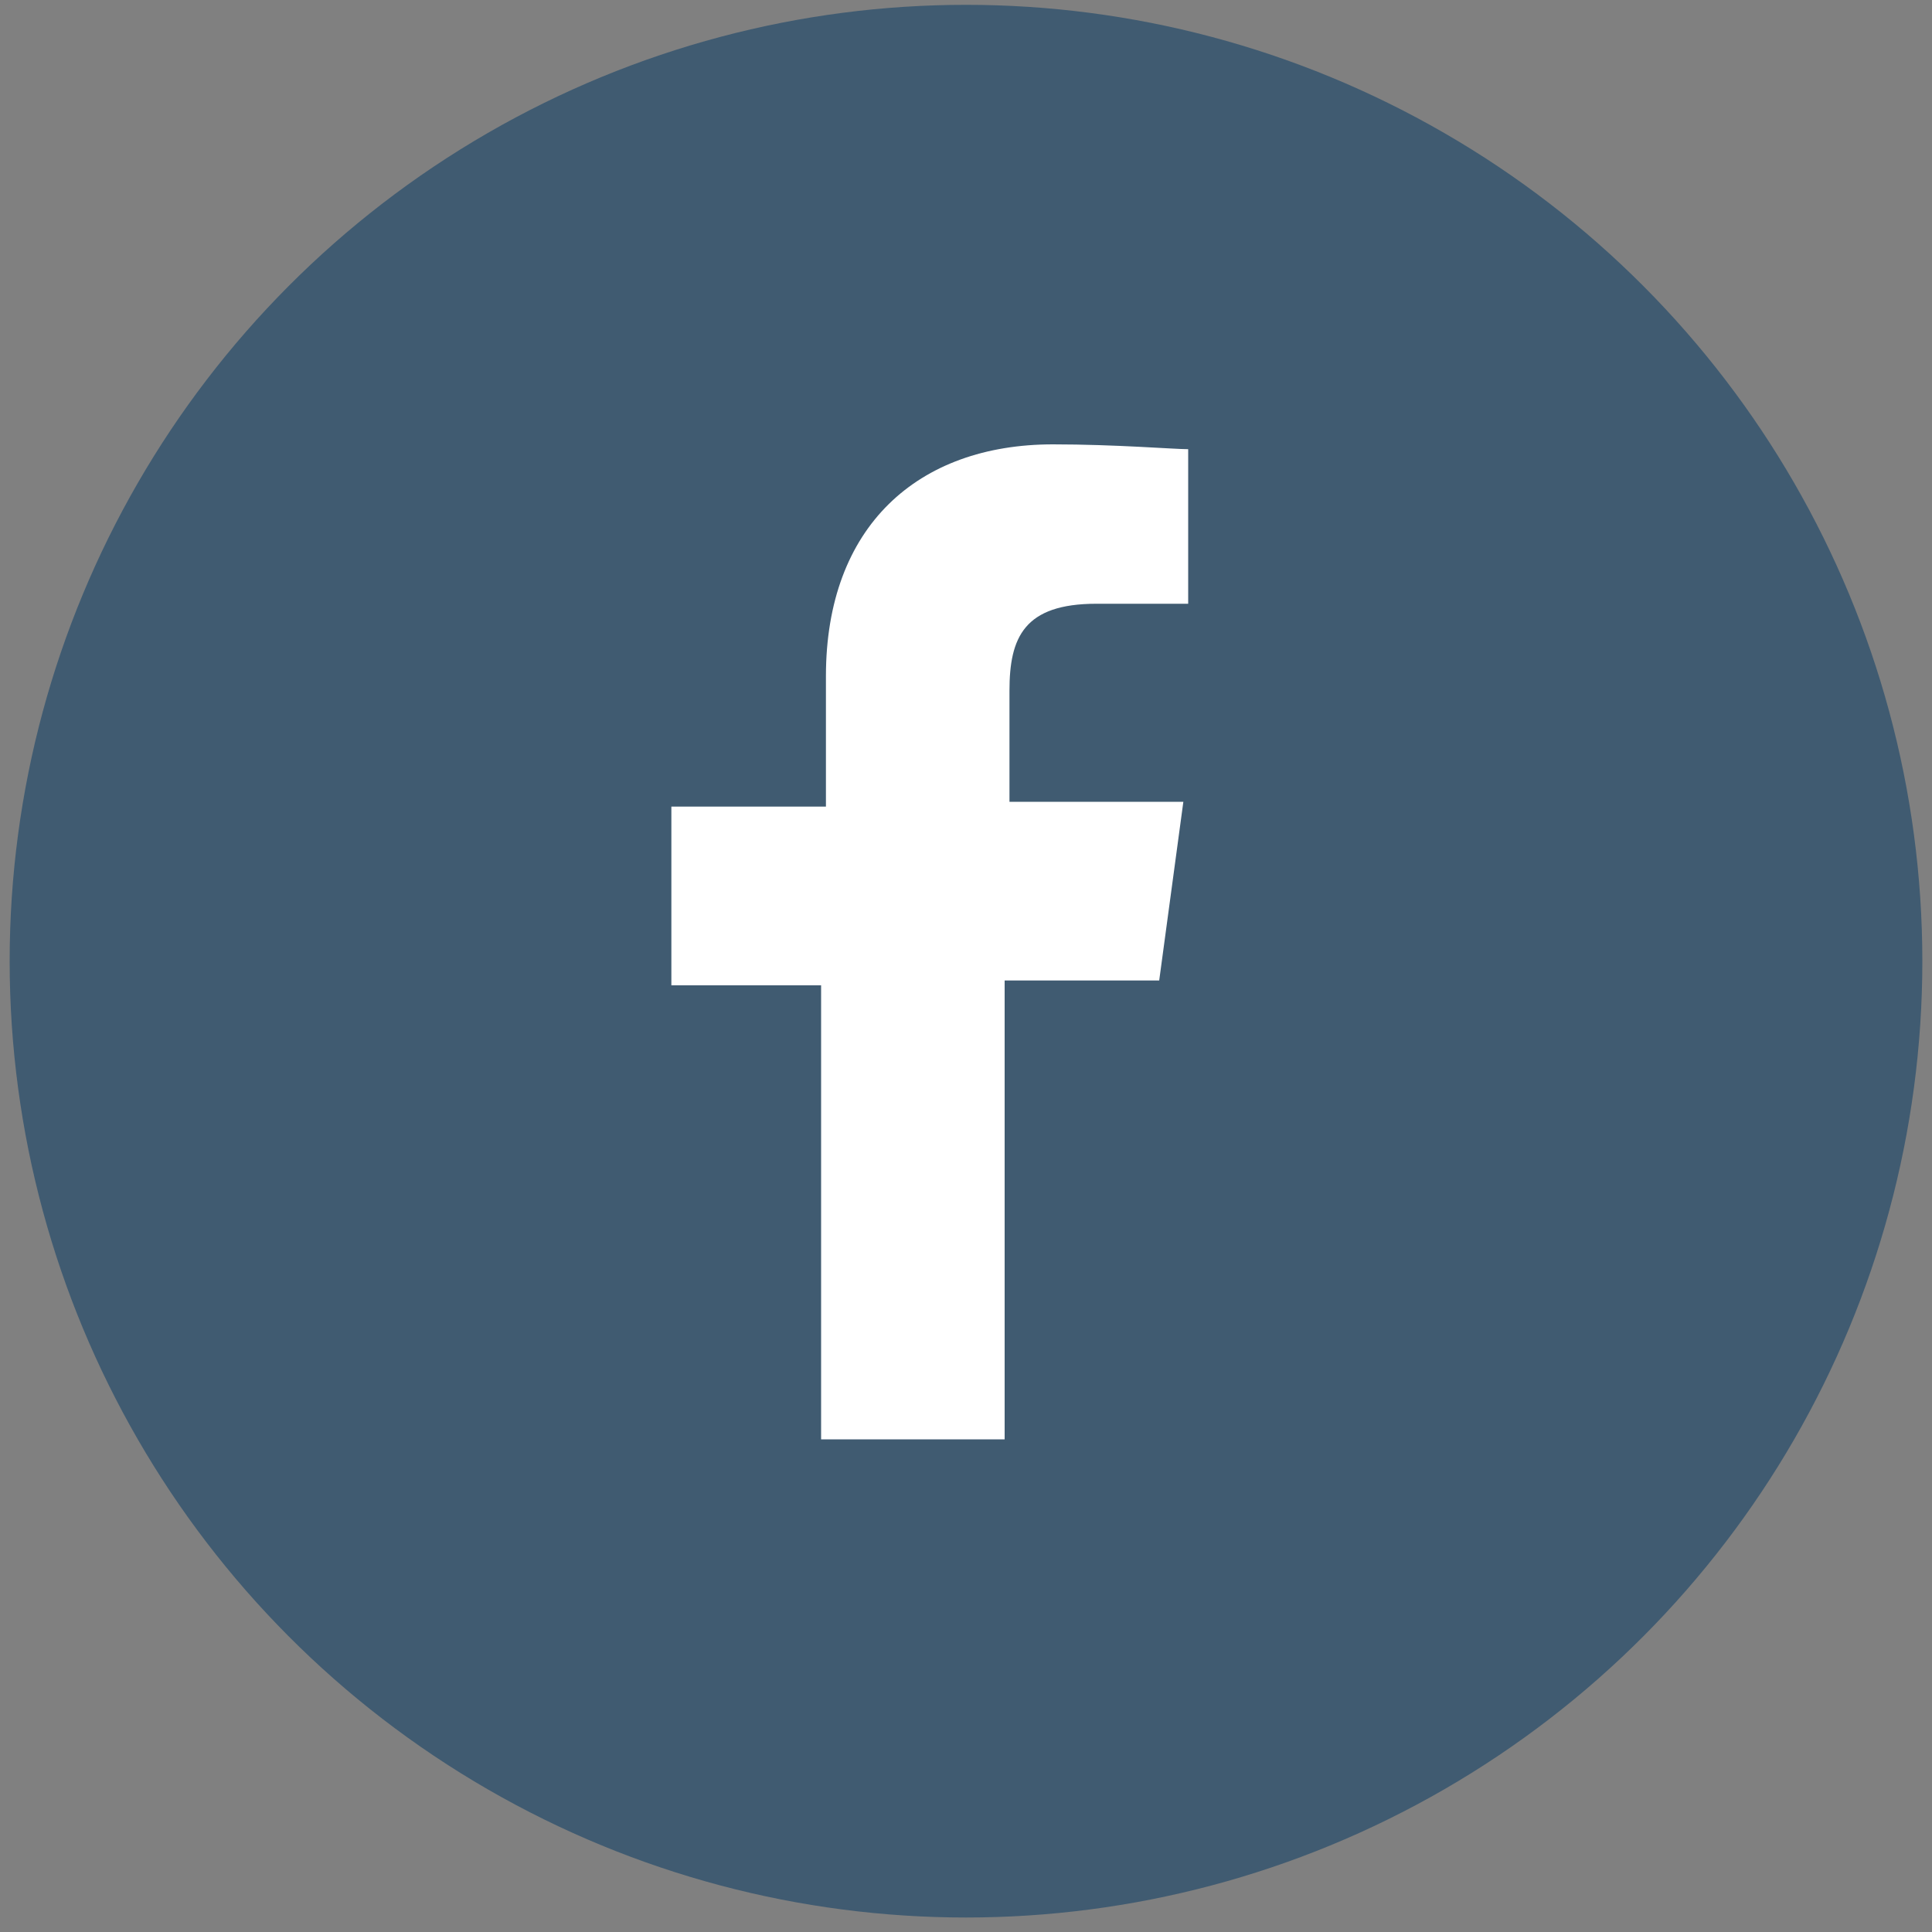
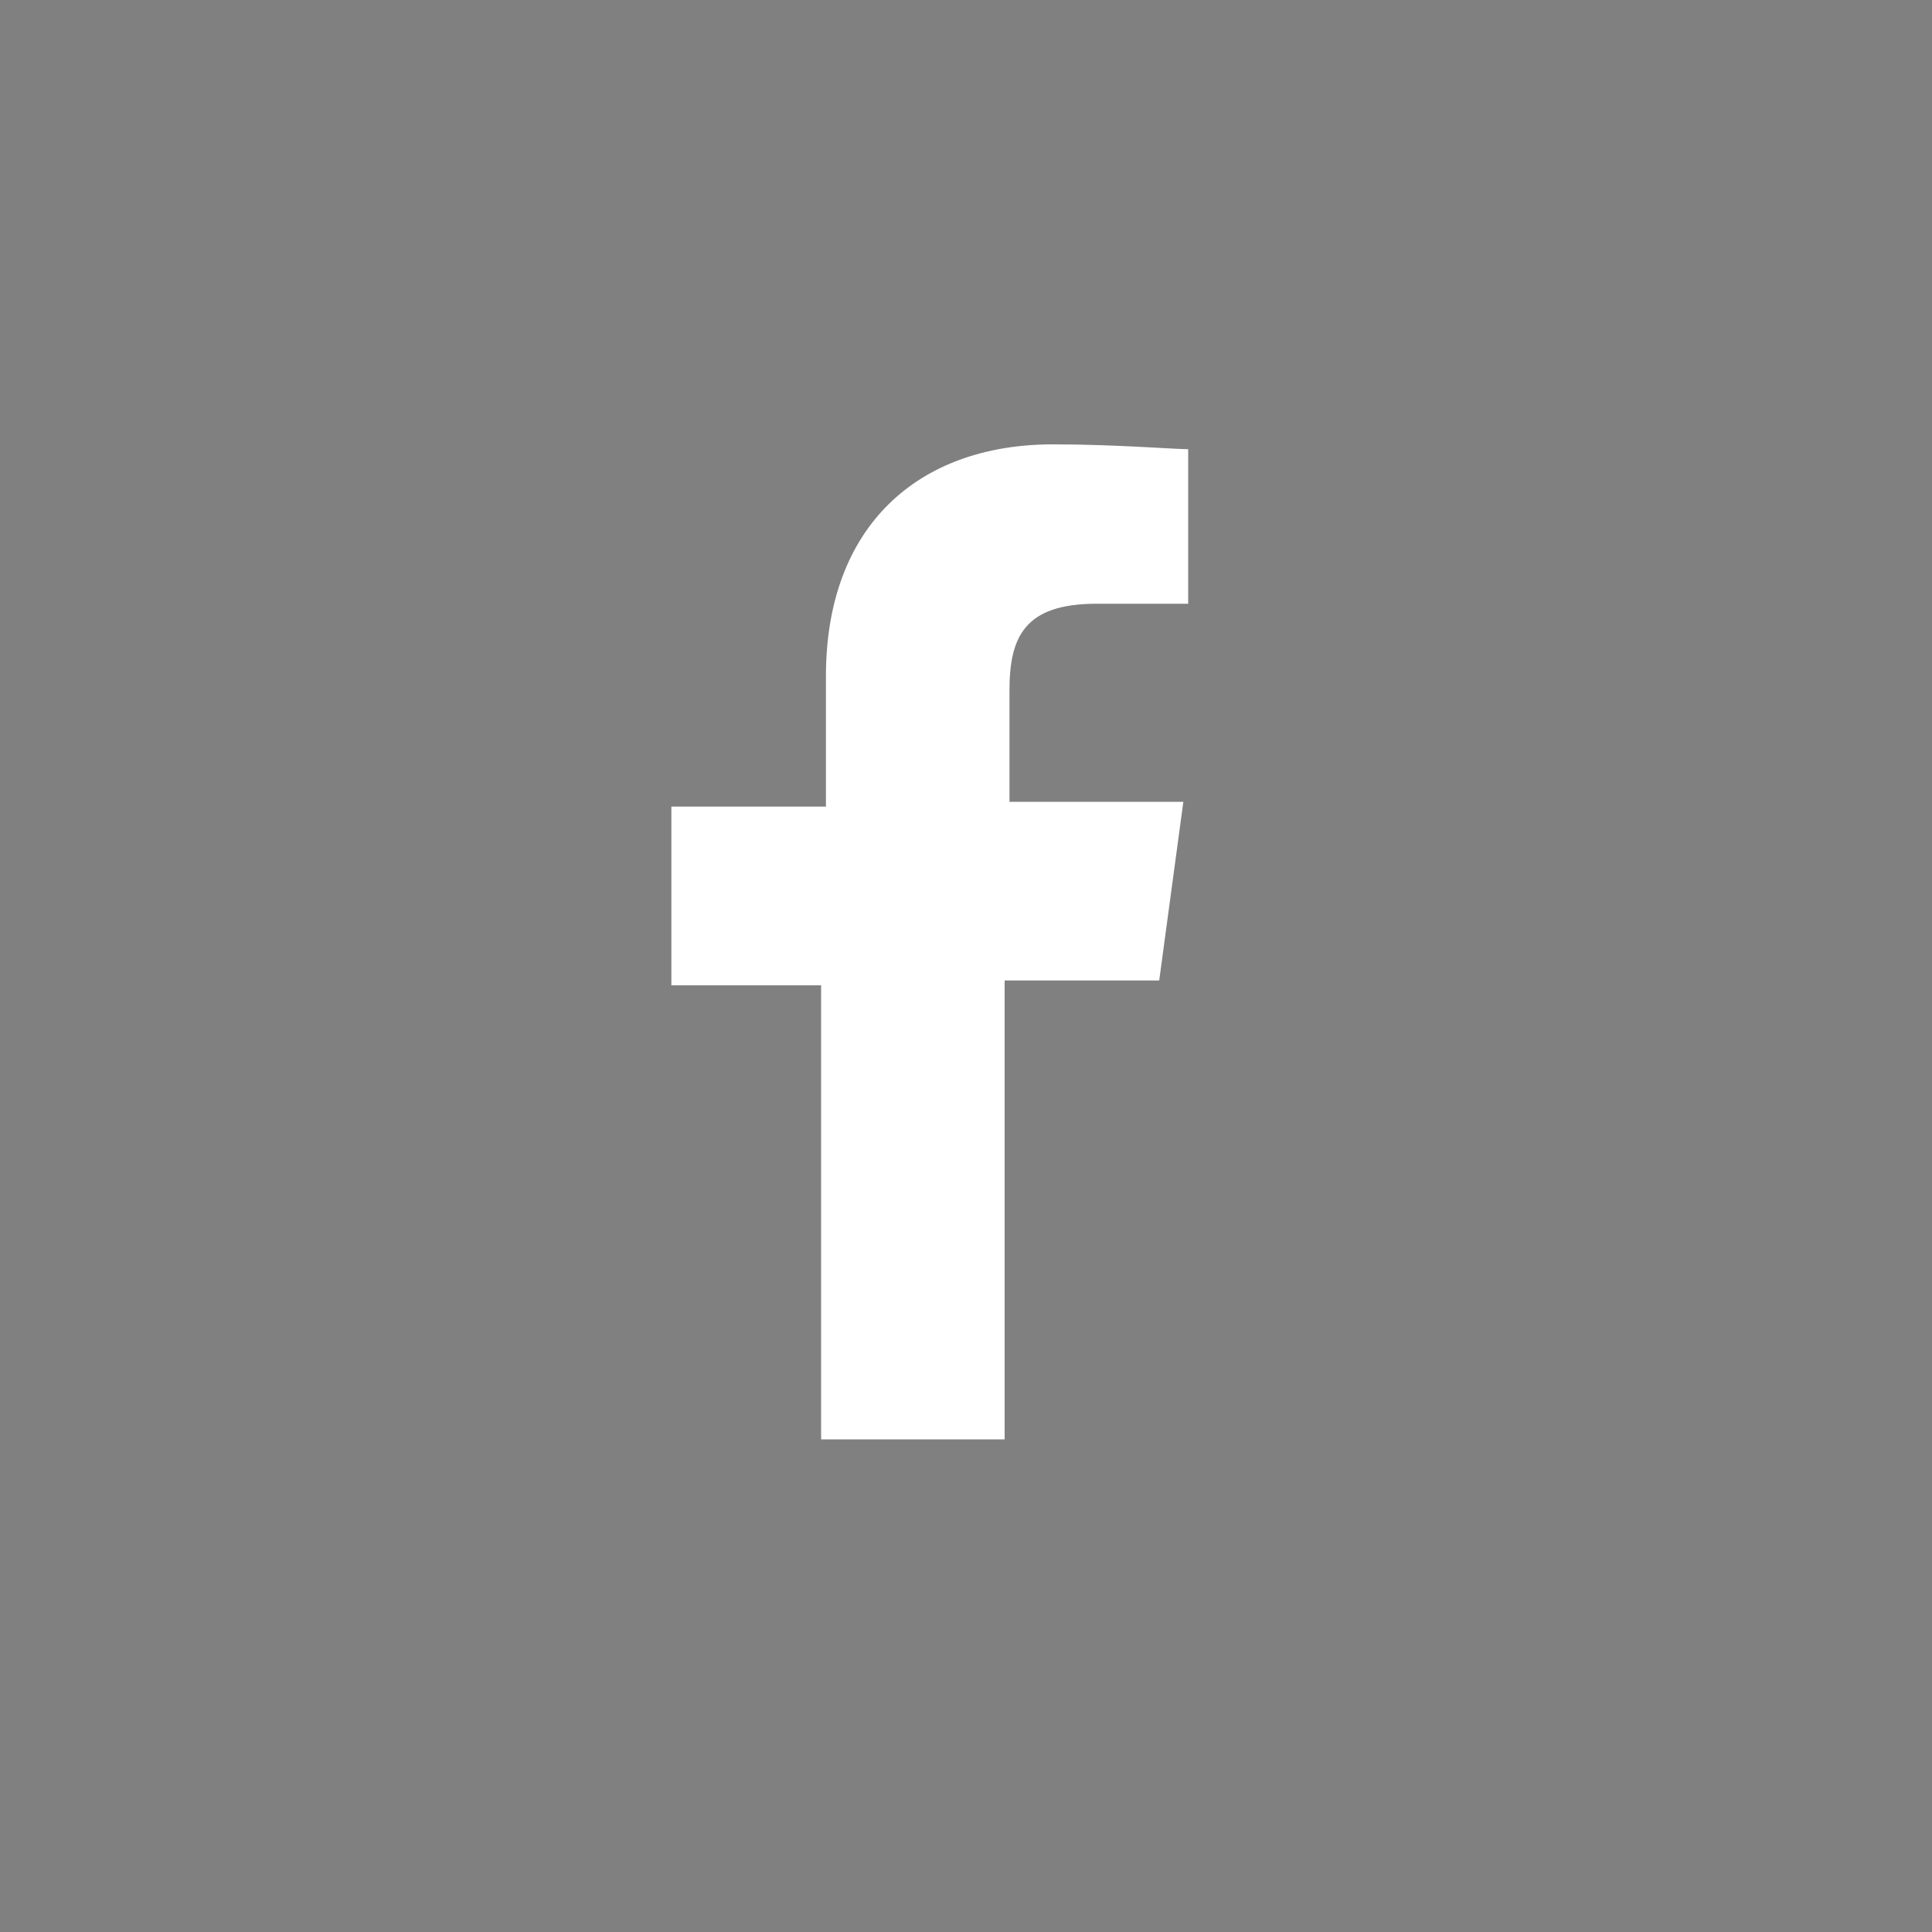
<svg xmlns="http://www.w3.org/2000/svg" version="1.1" id="Layer_1" x="0px" y="0px" width="40px" height="40px" viewBox="0 0 40 40" style="enable-background:new 0 0 40 40;" xml:space="preserve">
  <rect x="0" y="0" width="40" height="40" fill="#808080" stroke="none" />
  <style type="text/css">
	.st0{fill:#405B71;}
	.st1{fill:#FFFFFF;}
</style>
-   <circle class="st0" cx="20" cy="19.9" r="19.8" />
  <g>
    <path id="f_1_" class="st1" d="M20.8,29.7v-9.4H24l0.5-3.7h-3.6v-2.3c0-1.1,0.3-1.8,1.8-1.8l1.9,0V9.3c-0.3,0-1.5-0.1-2.8-0.1   c-2.8,0-4.7,1.7-4.7,4.8v2.7h-3.2v3.7H17v9.4H20.8z" />
  </g>
</svg>